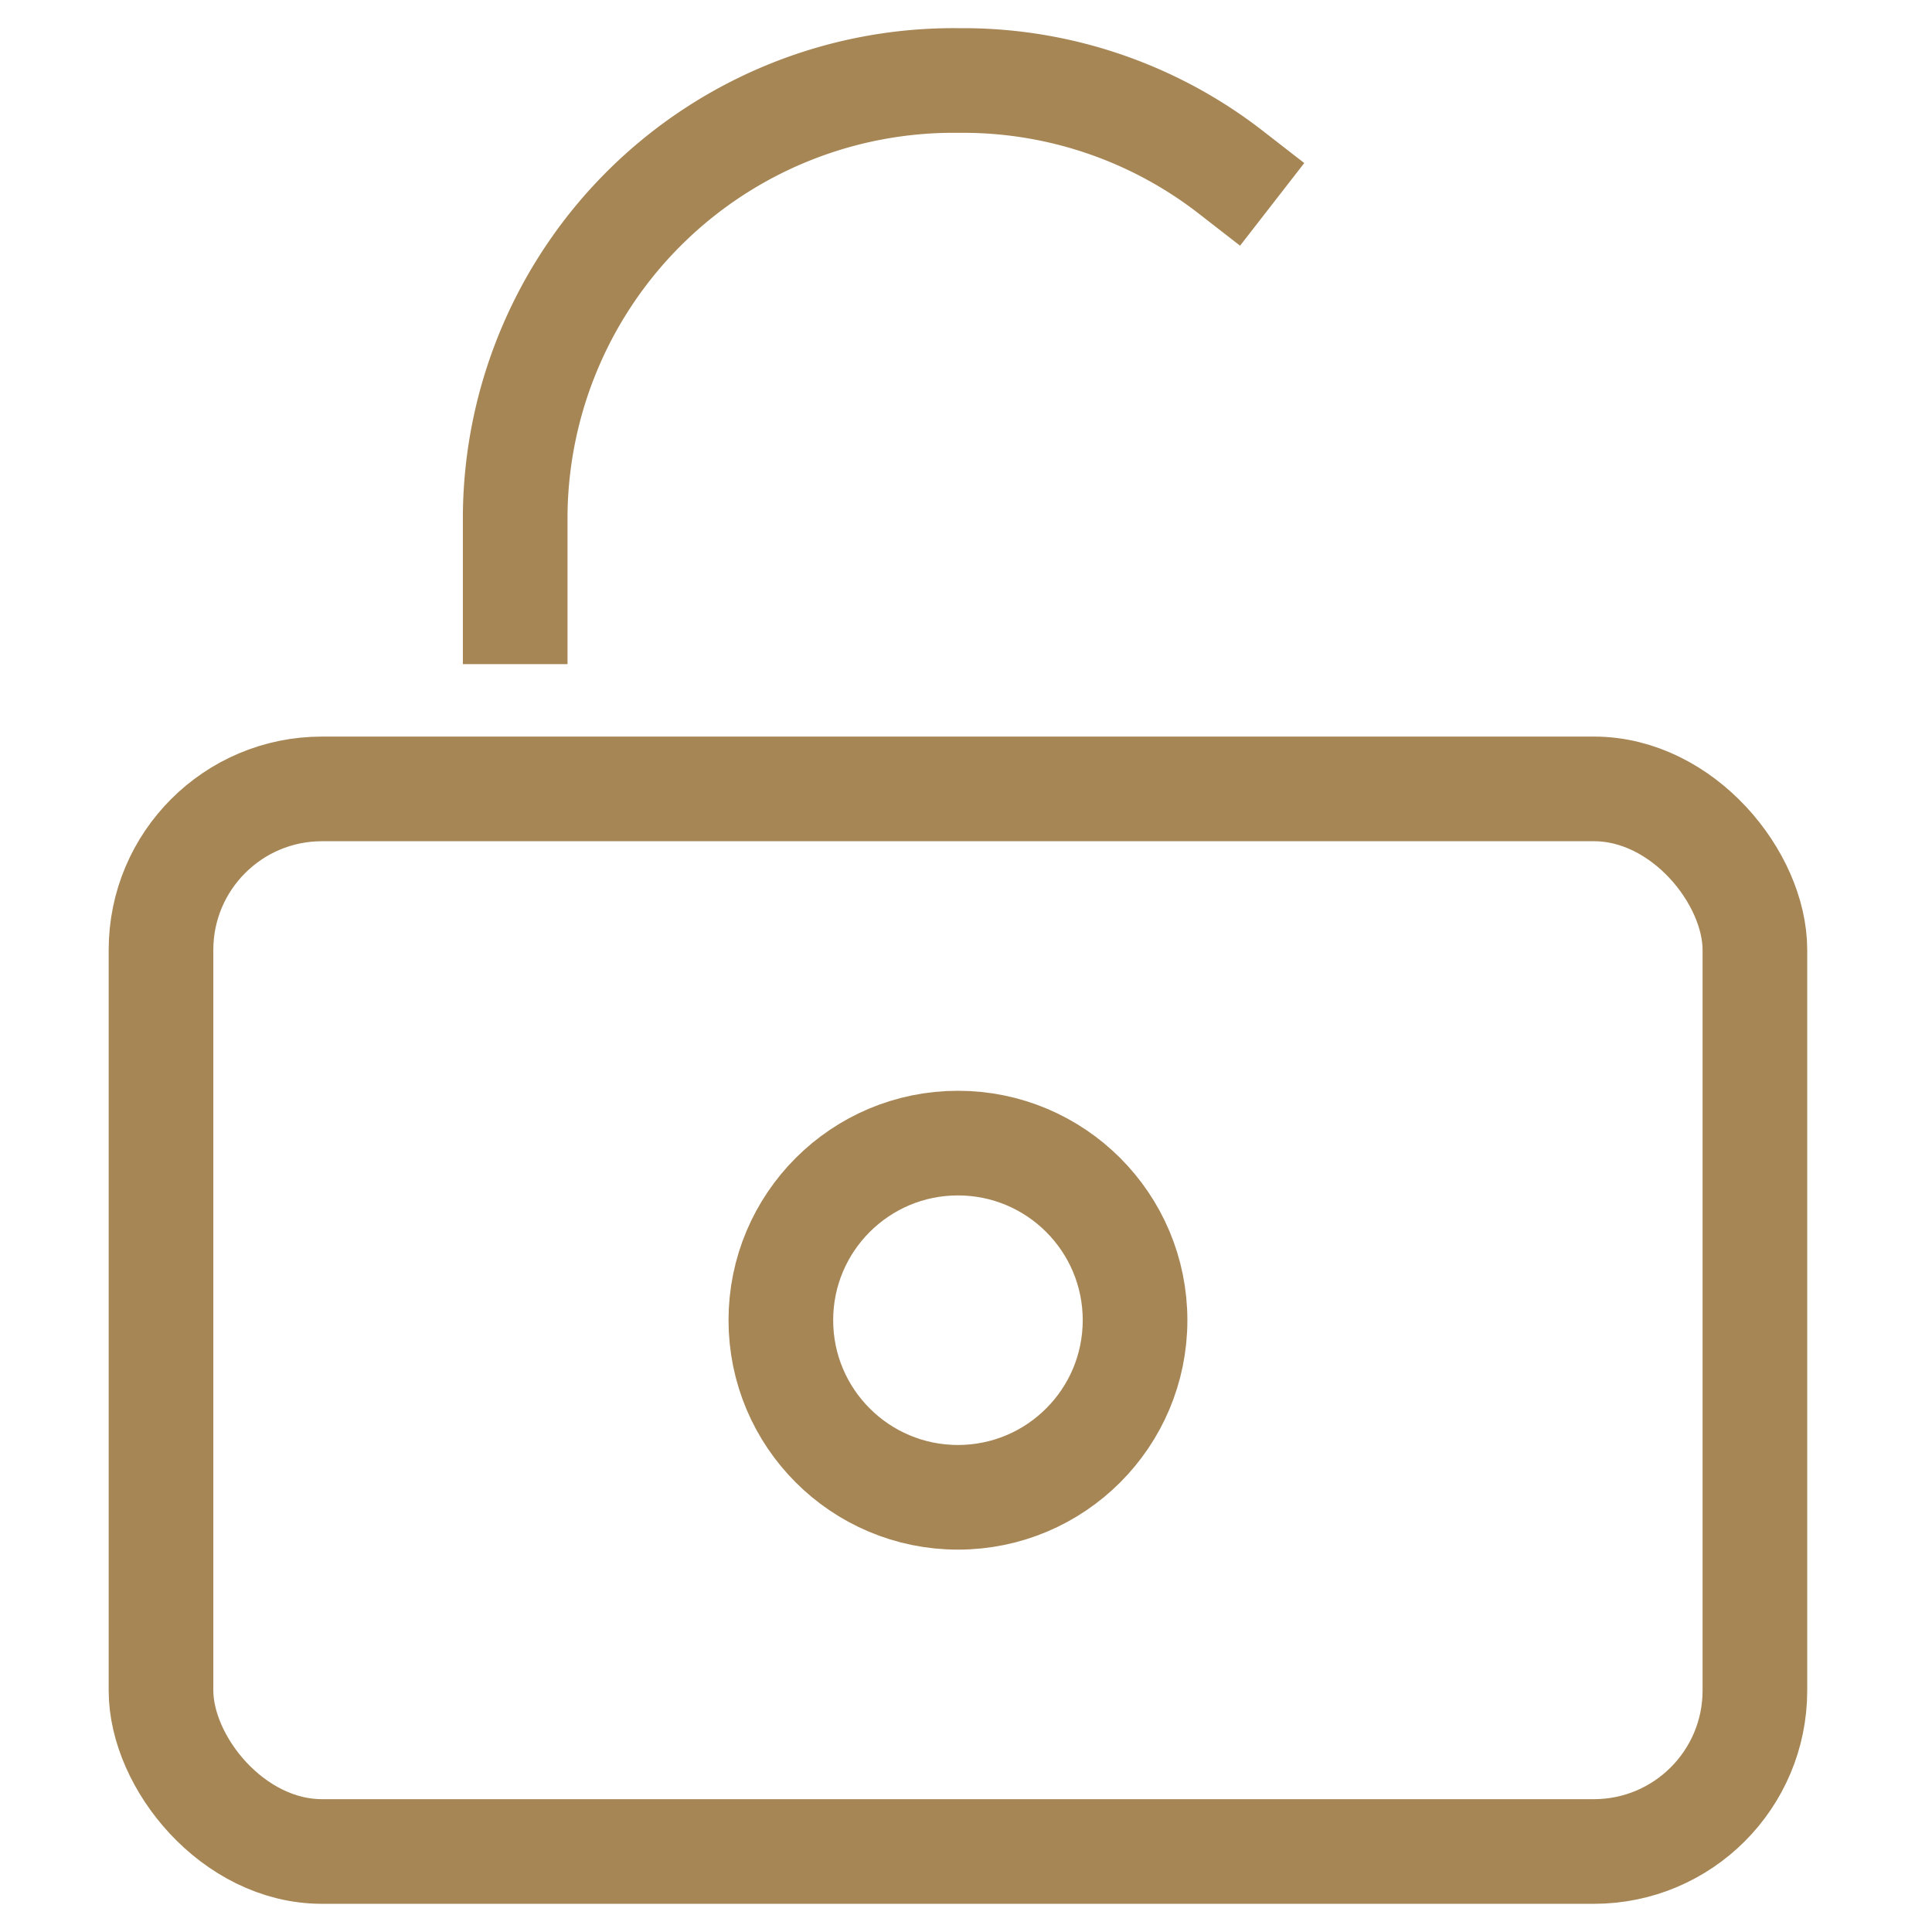
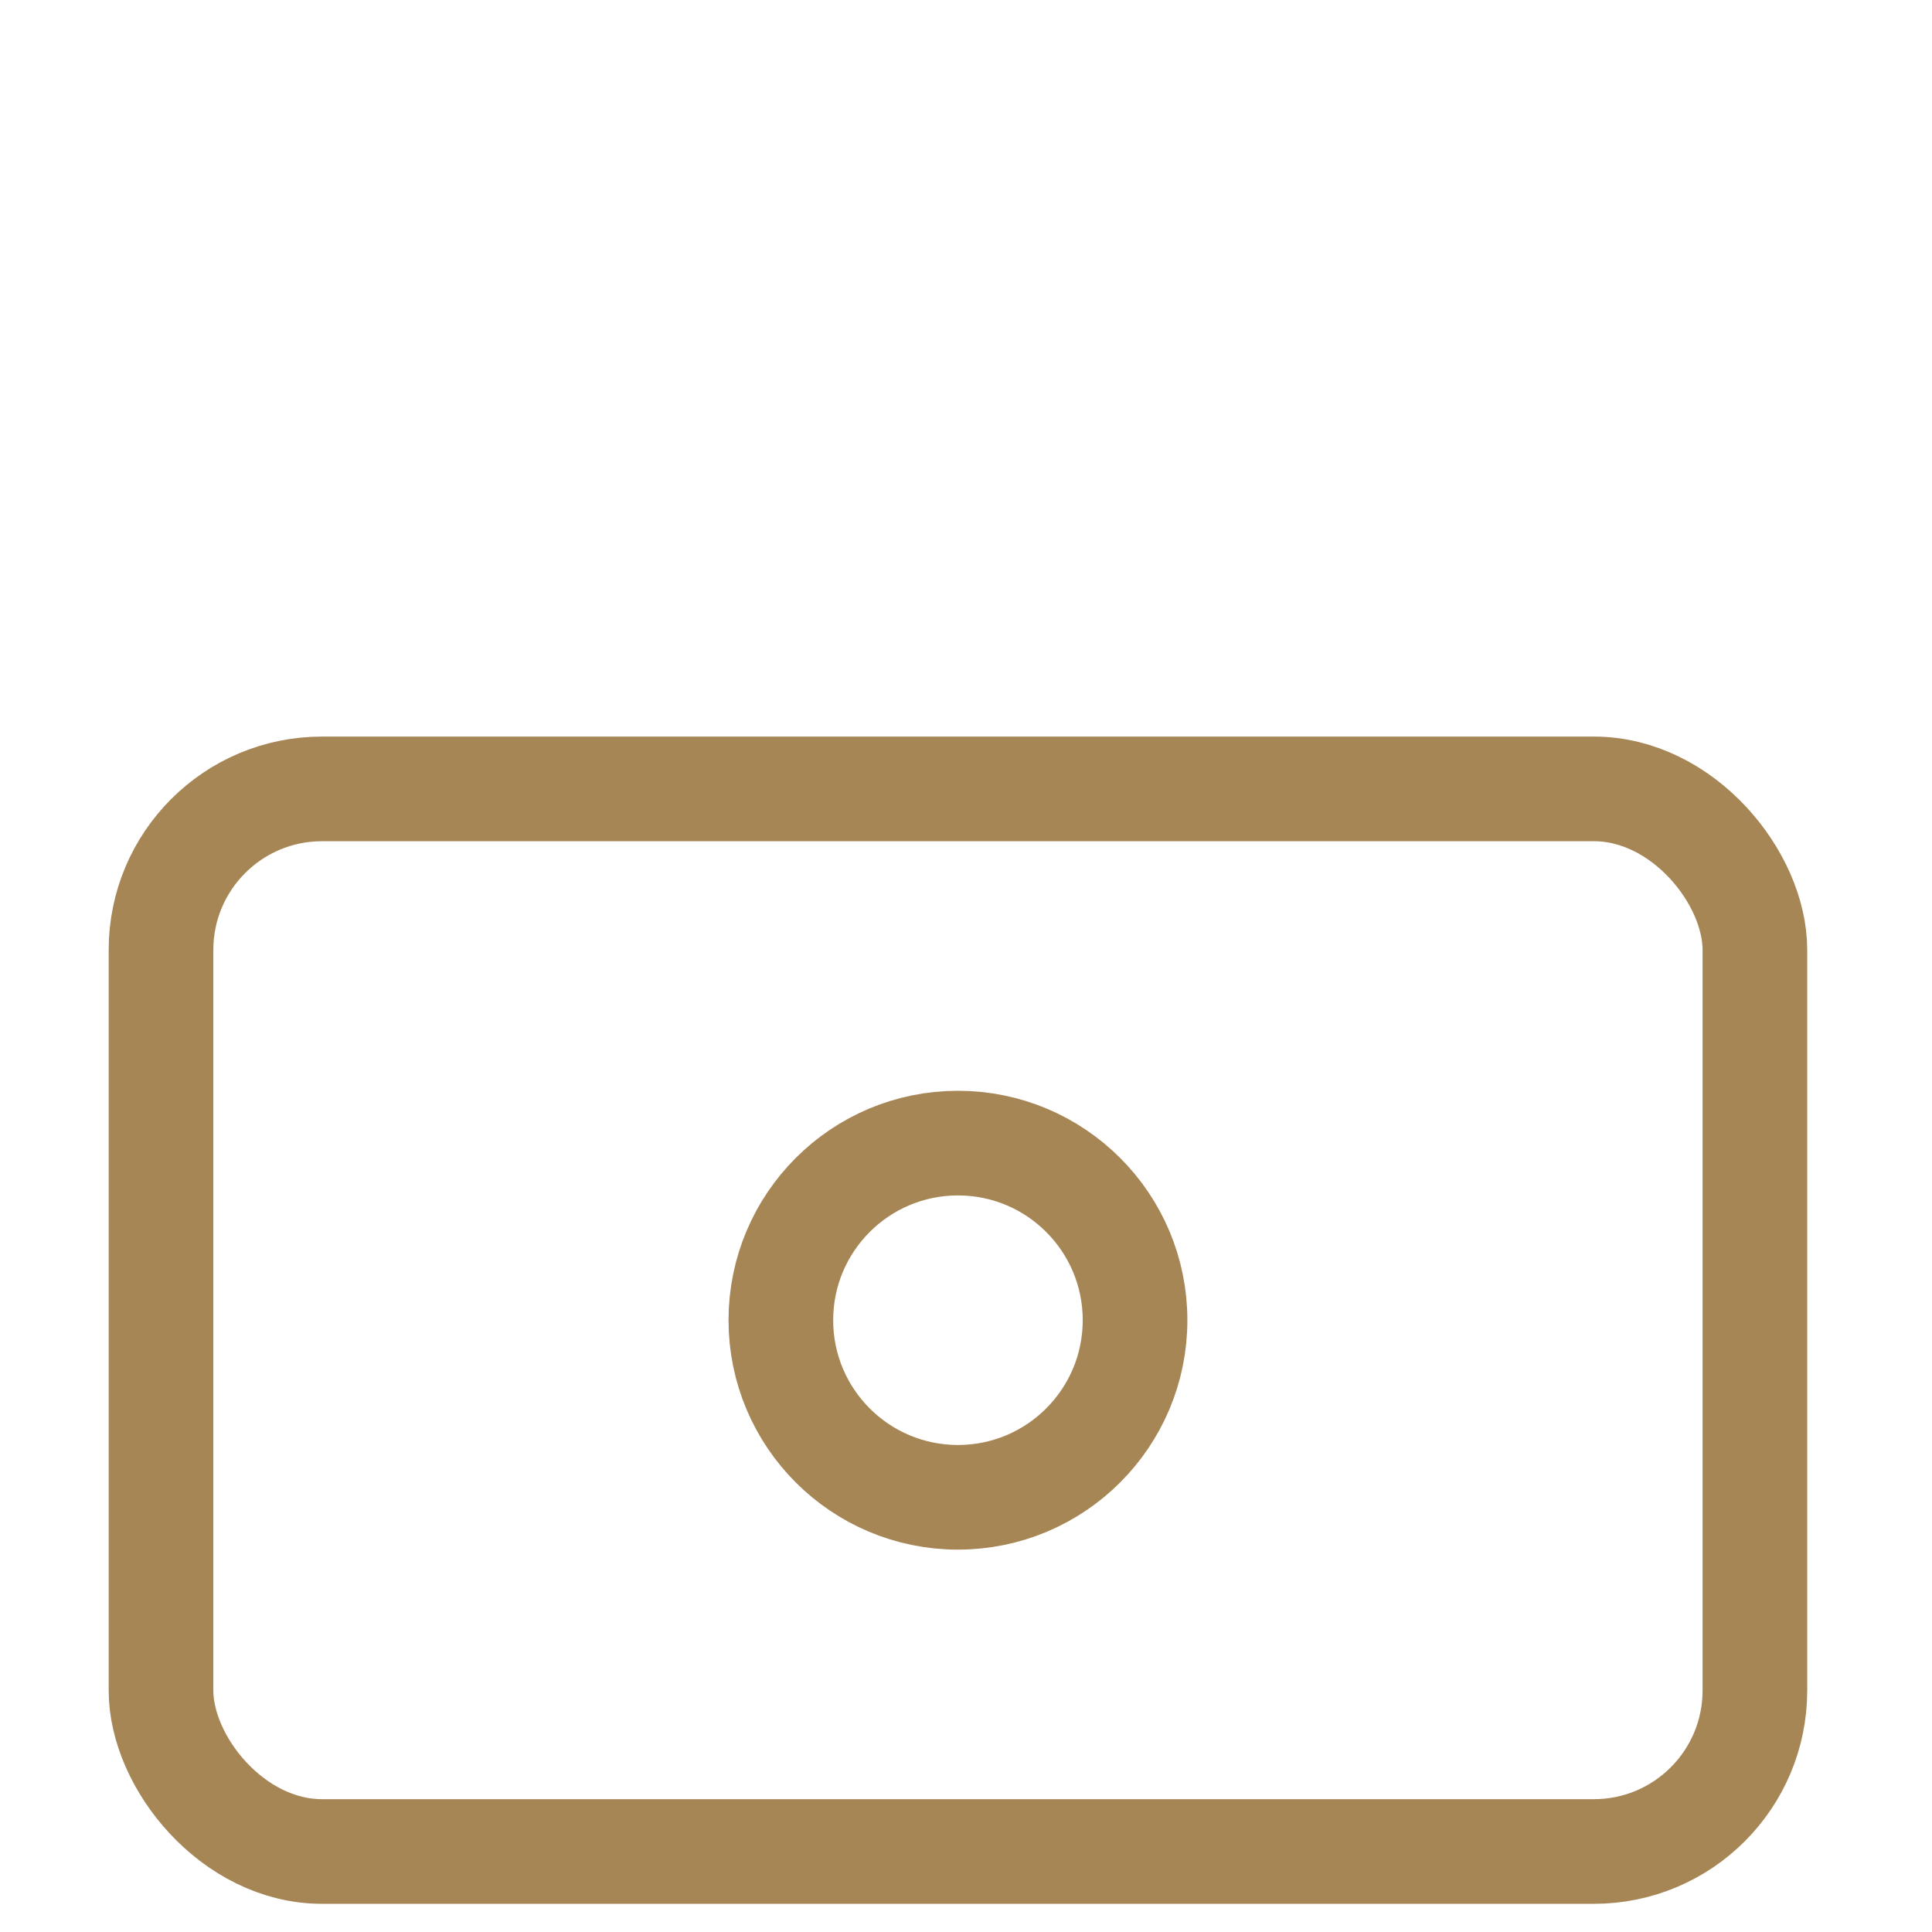
<svg xmlns="http://www.w3.org/2000/svg" width="24" height="24" viewBox="0 0 24 24">
  <g transform="translate(2 1)" stroke="#a78656" stroke-width="1.3" fill="none" fill-rule="evenodd" stroke-linecap="square">
    <rect y="8.8" width="19.8" height="13.2" rx="2" />
    <circle cx="9.9" cy="15.4" r="2.2" />
-     <path d="M13.29 1.14A5.422 5.422 0 0 0 10.01 0H9.9a5.446 5.446 0 0 0-5.5 5.39V6.6" />
  </g>
</svg>